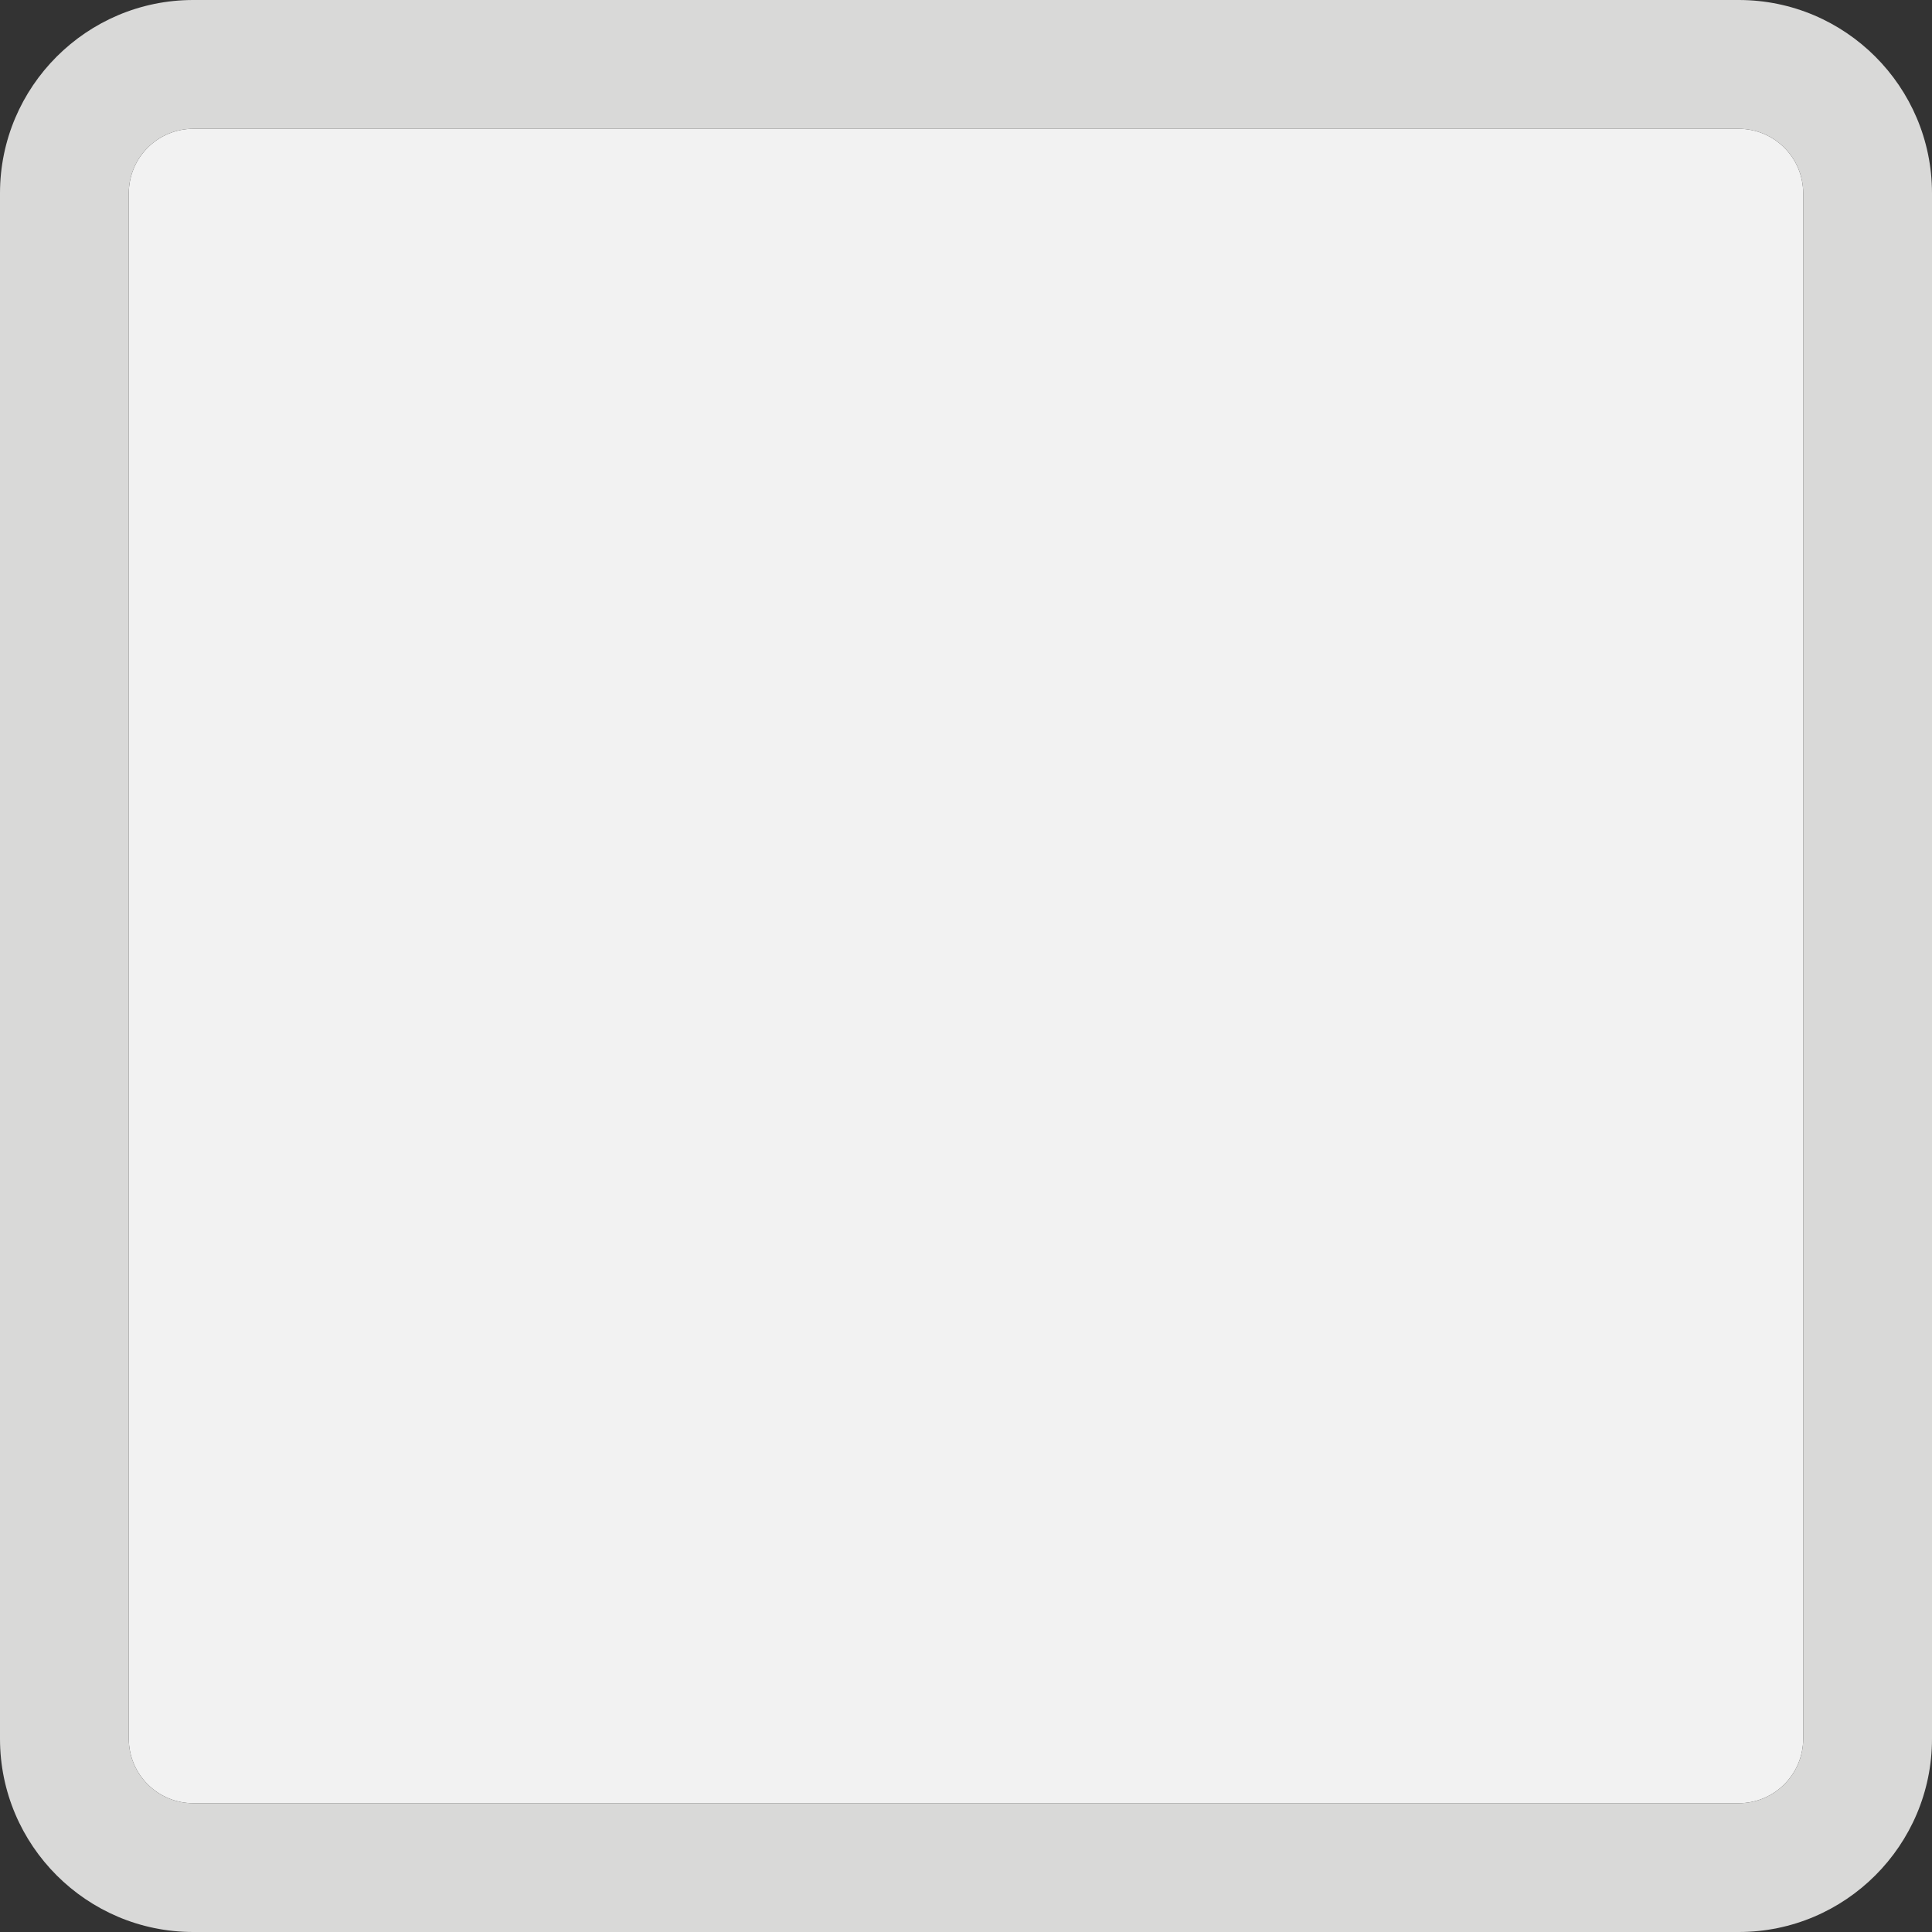
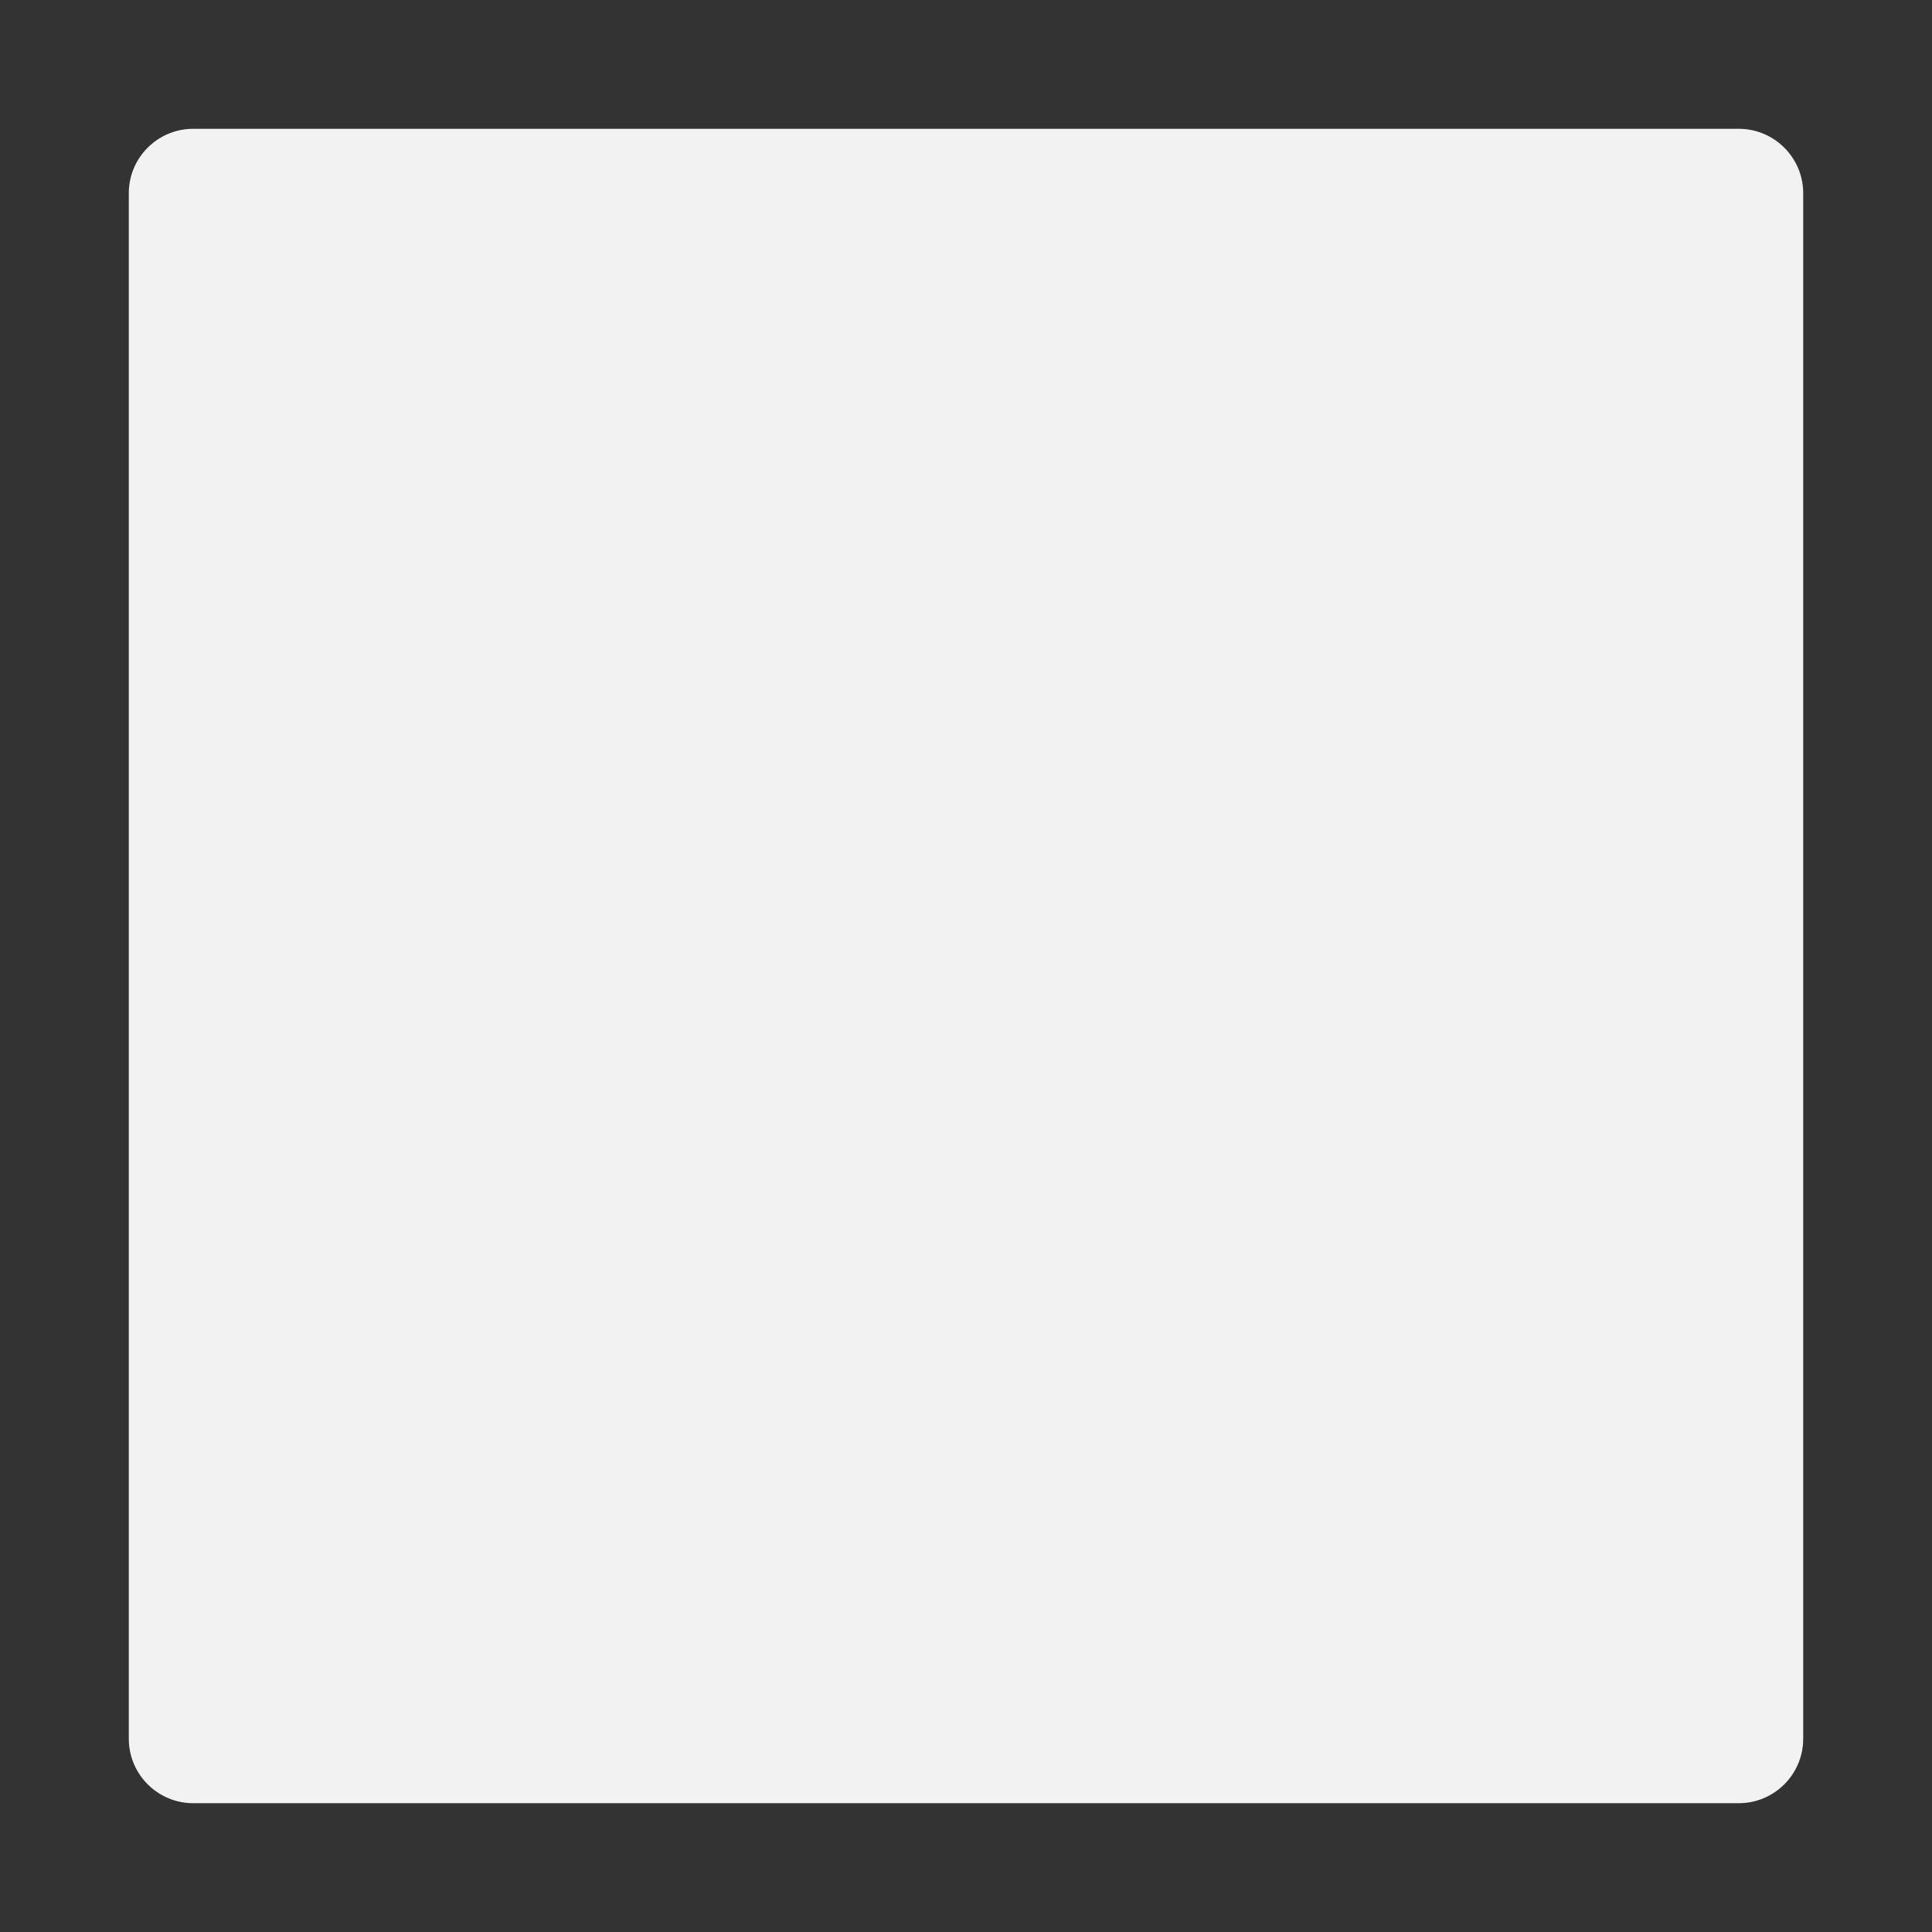
<svg xmlns="http://www.w3.org/2000/svg" version="1.1" x="0px" y="0px" width="45px" height="45px" viewBox="0 0 45 45" enable-background="new 0 0 45 45" xml:space="preserve">
  <rect x="0" y="0" width="45" height="45" fill="#333333" stroke="none" />
  <g id="Change1">
    <path fill="#F2F2F2" d="M40.5,3h-36C3.673,3,3,3.673,3,4.5v5.833v10.902v10.898V40.5C3,41.327,3.673,42,4.5,42h36   c0.827,0,1.5-0.673,1.5-1.5v-8.365V21.236V10.334V4.5C42,3.673,41.327,3,40.5,3z" />
  </g>
  <g id="Change2">
-     <path fill="#D9D9D8" d="M40.5,0h-36C2.019,0,0,2.019,0,4.5v36C0,42.981,2.019,45,4.5,45h36c2.481,0,4.5-2.019,4.5-4.5v-36   C45,2.019,42.981,0,40.5,0z M42,21.236v10.898V40.5c0,0.827-0.673,1.5-1.5,1.5h-36C3.673,42,3,41.327,3,40.5v-8.365V21.236V10.334   V4.5C3,3.673,3.673,3,4.5,3h36C41.327,3,42,3.673,42,4.5v5.833V21.236z" />
-   </g>
+     </g>
</svg>